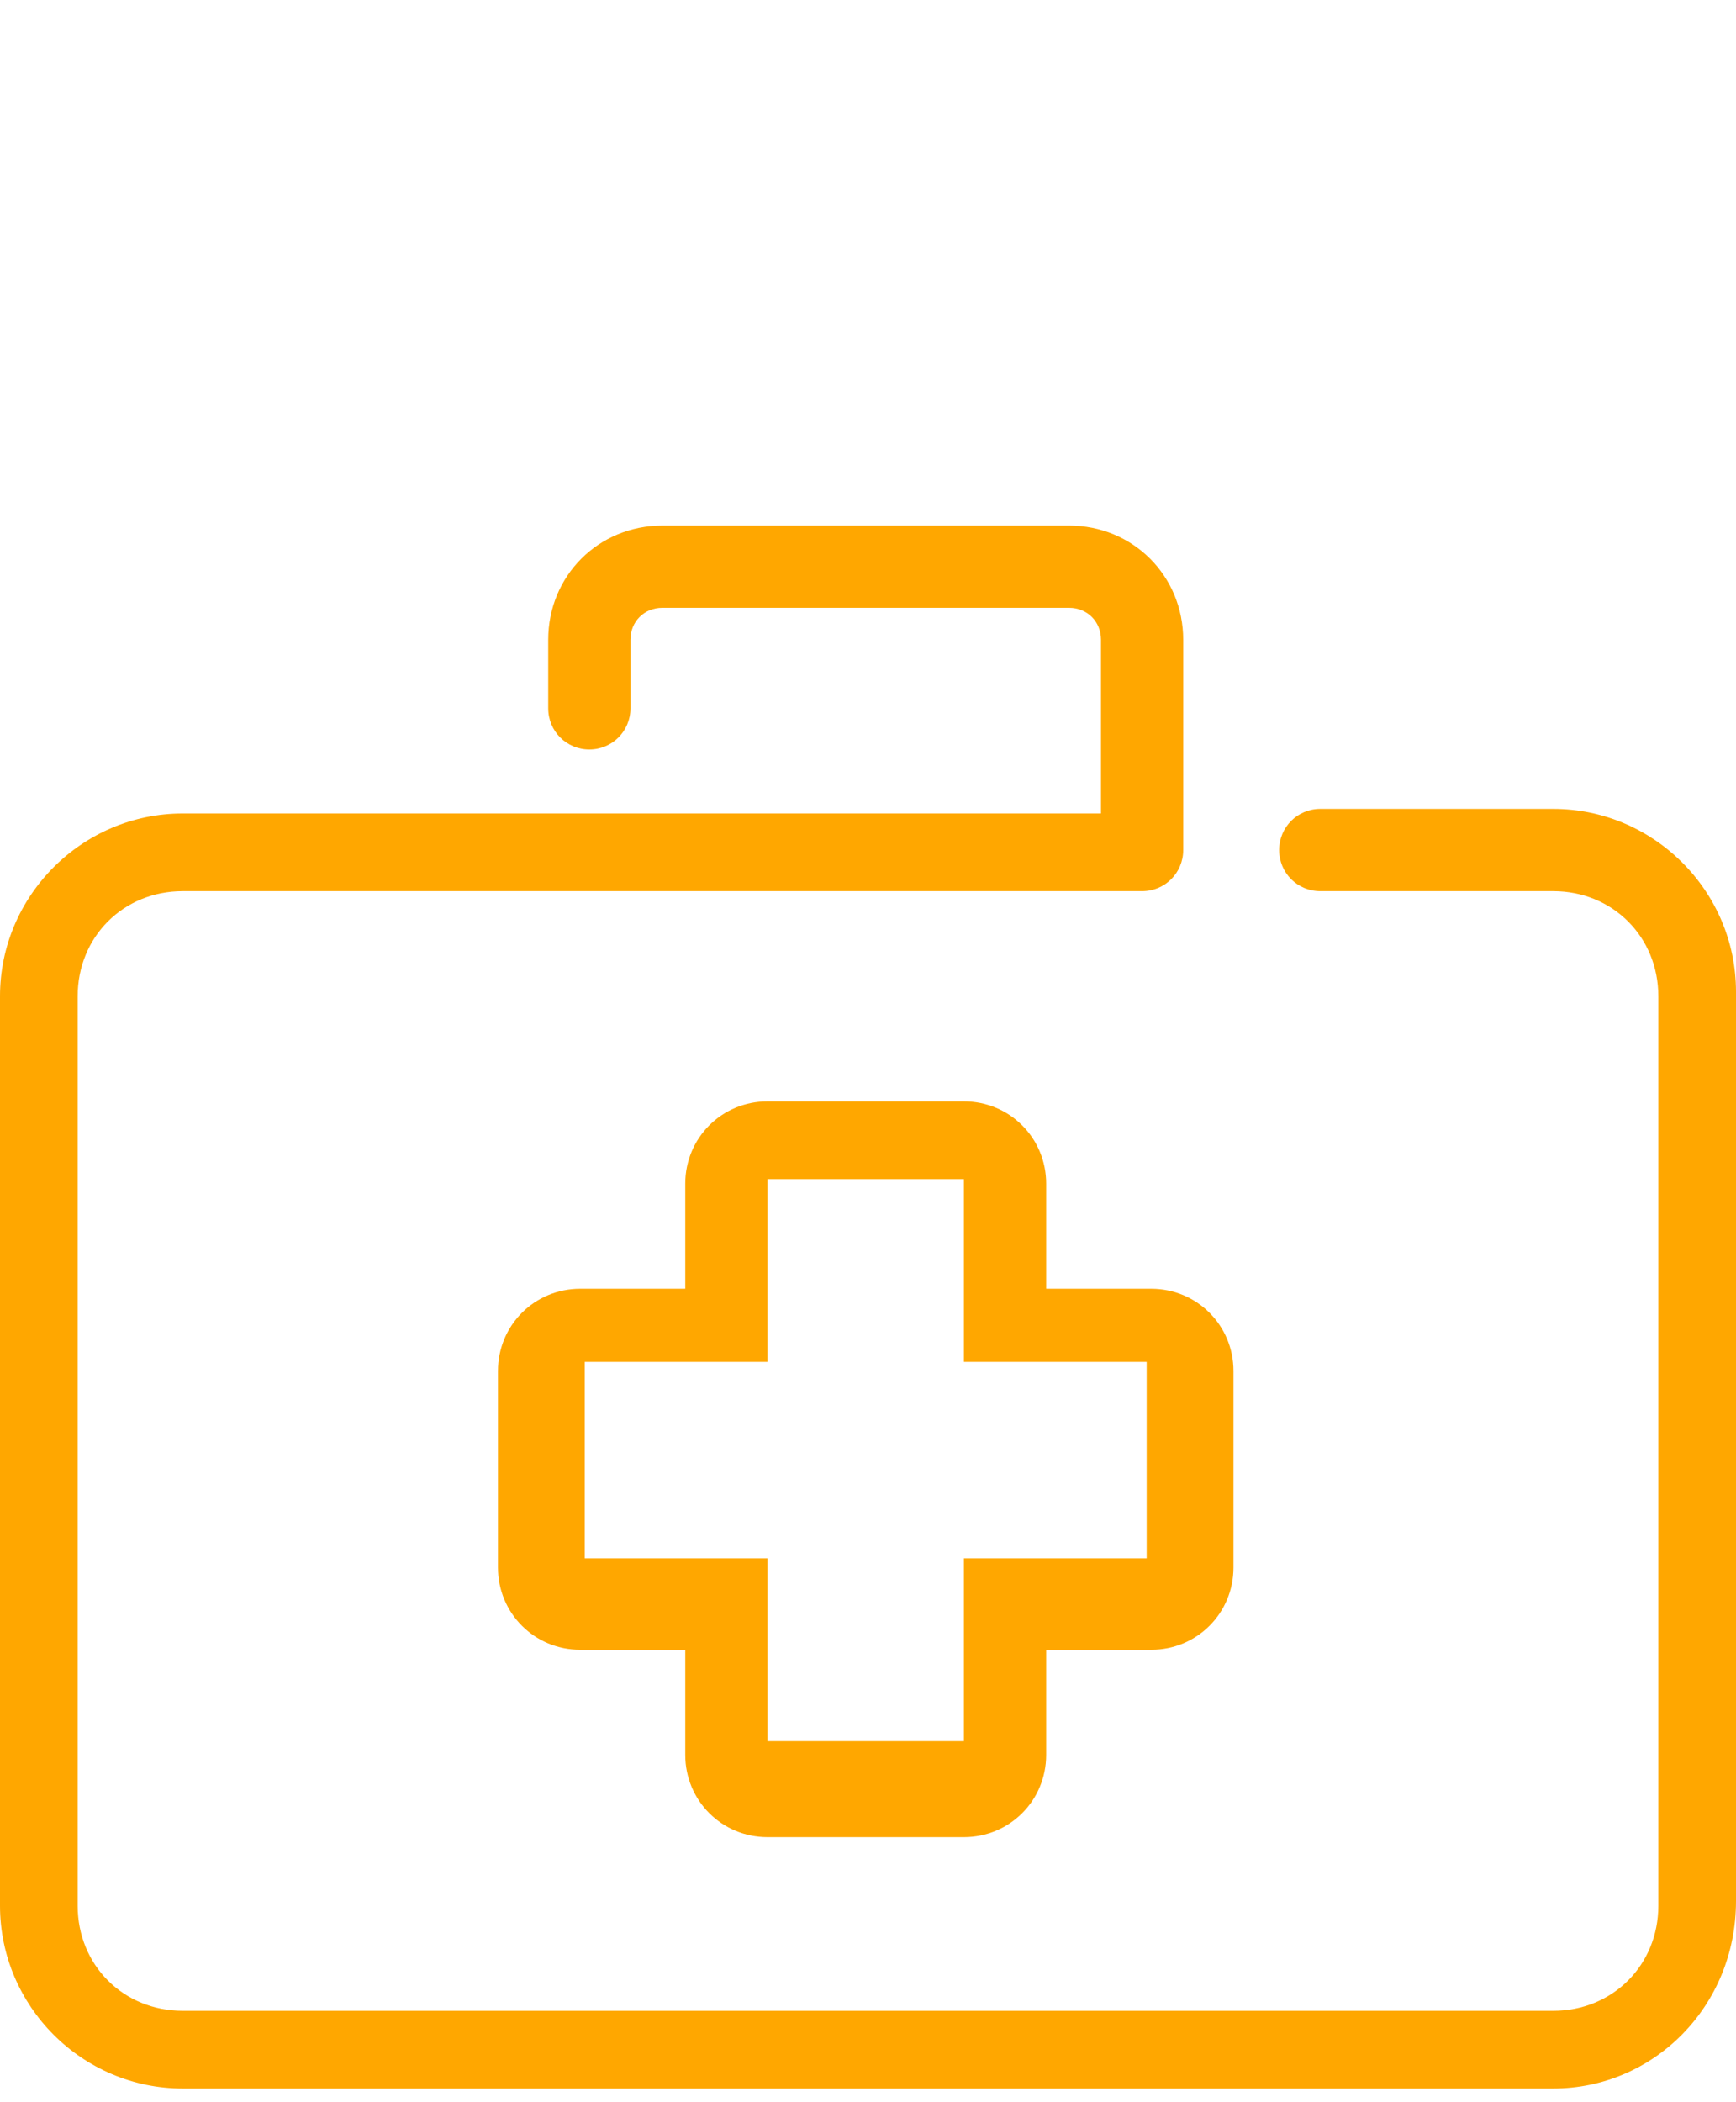
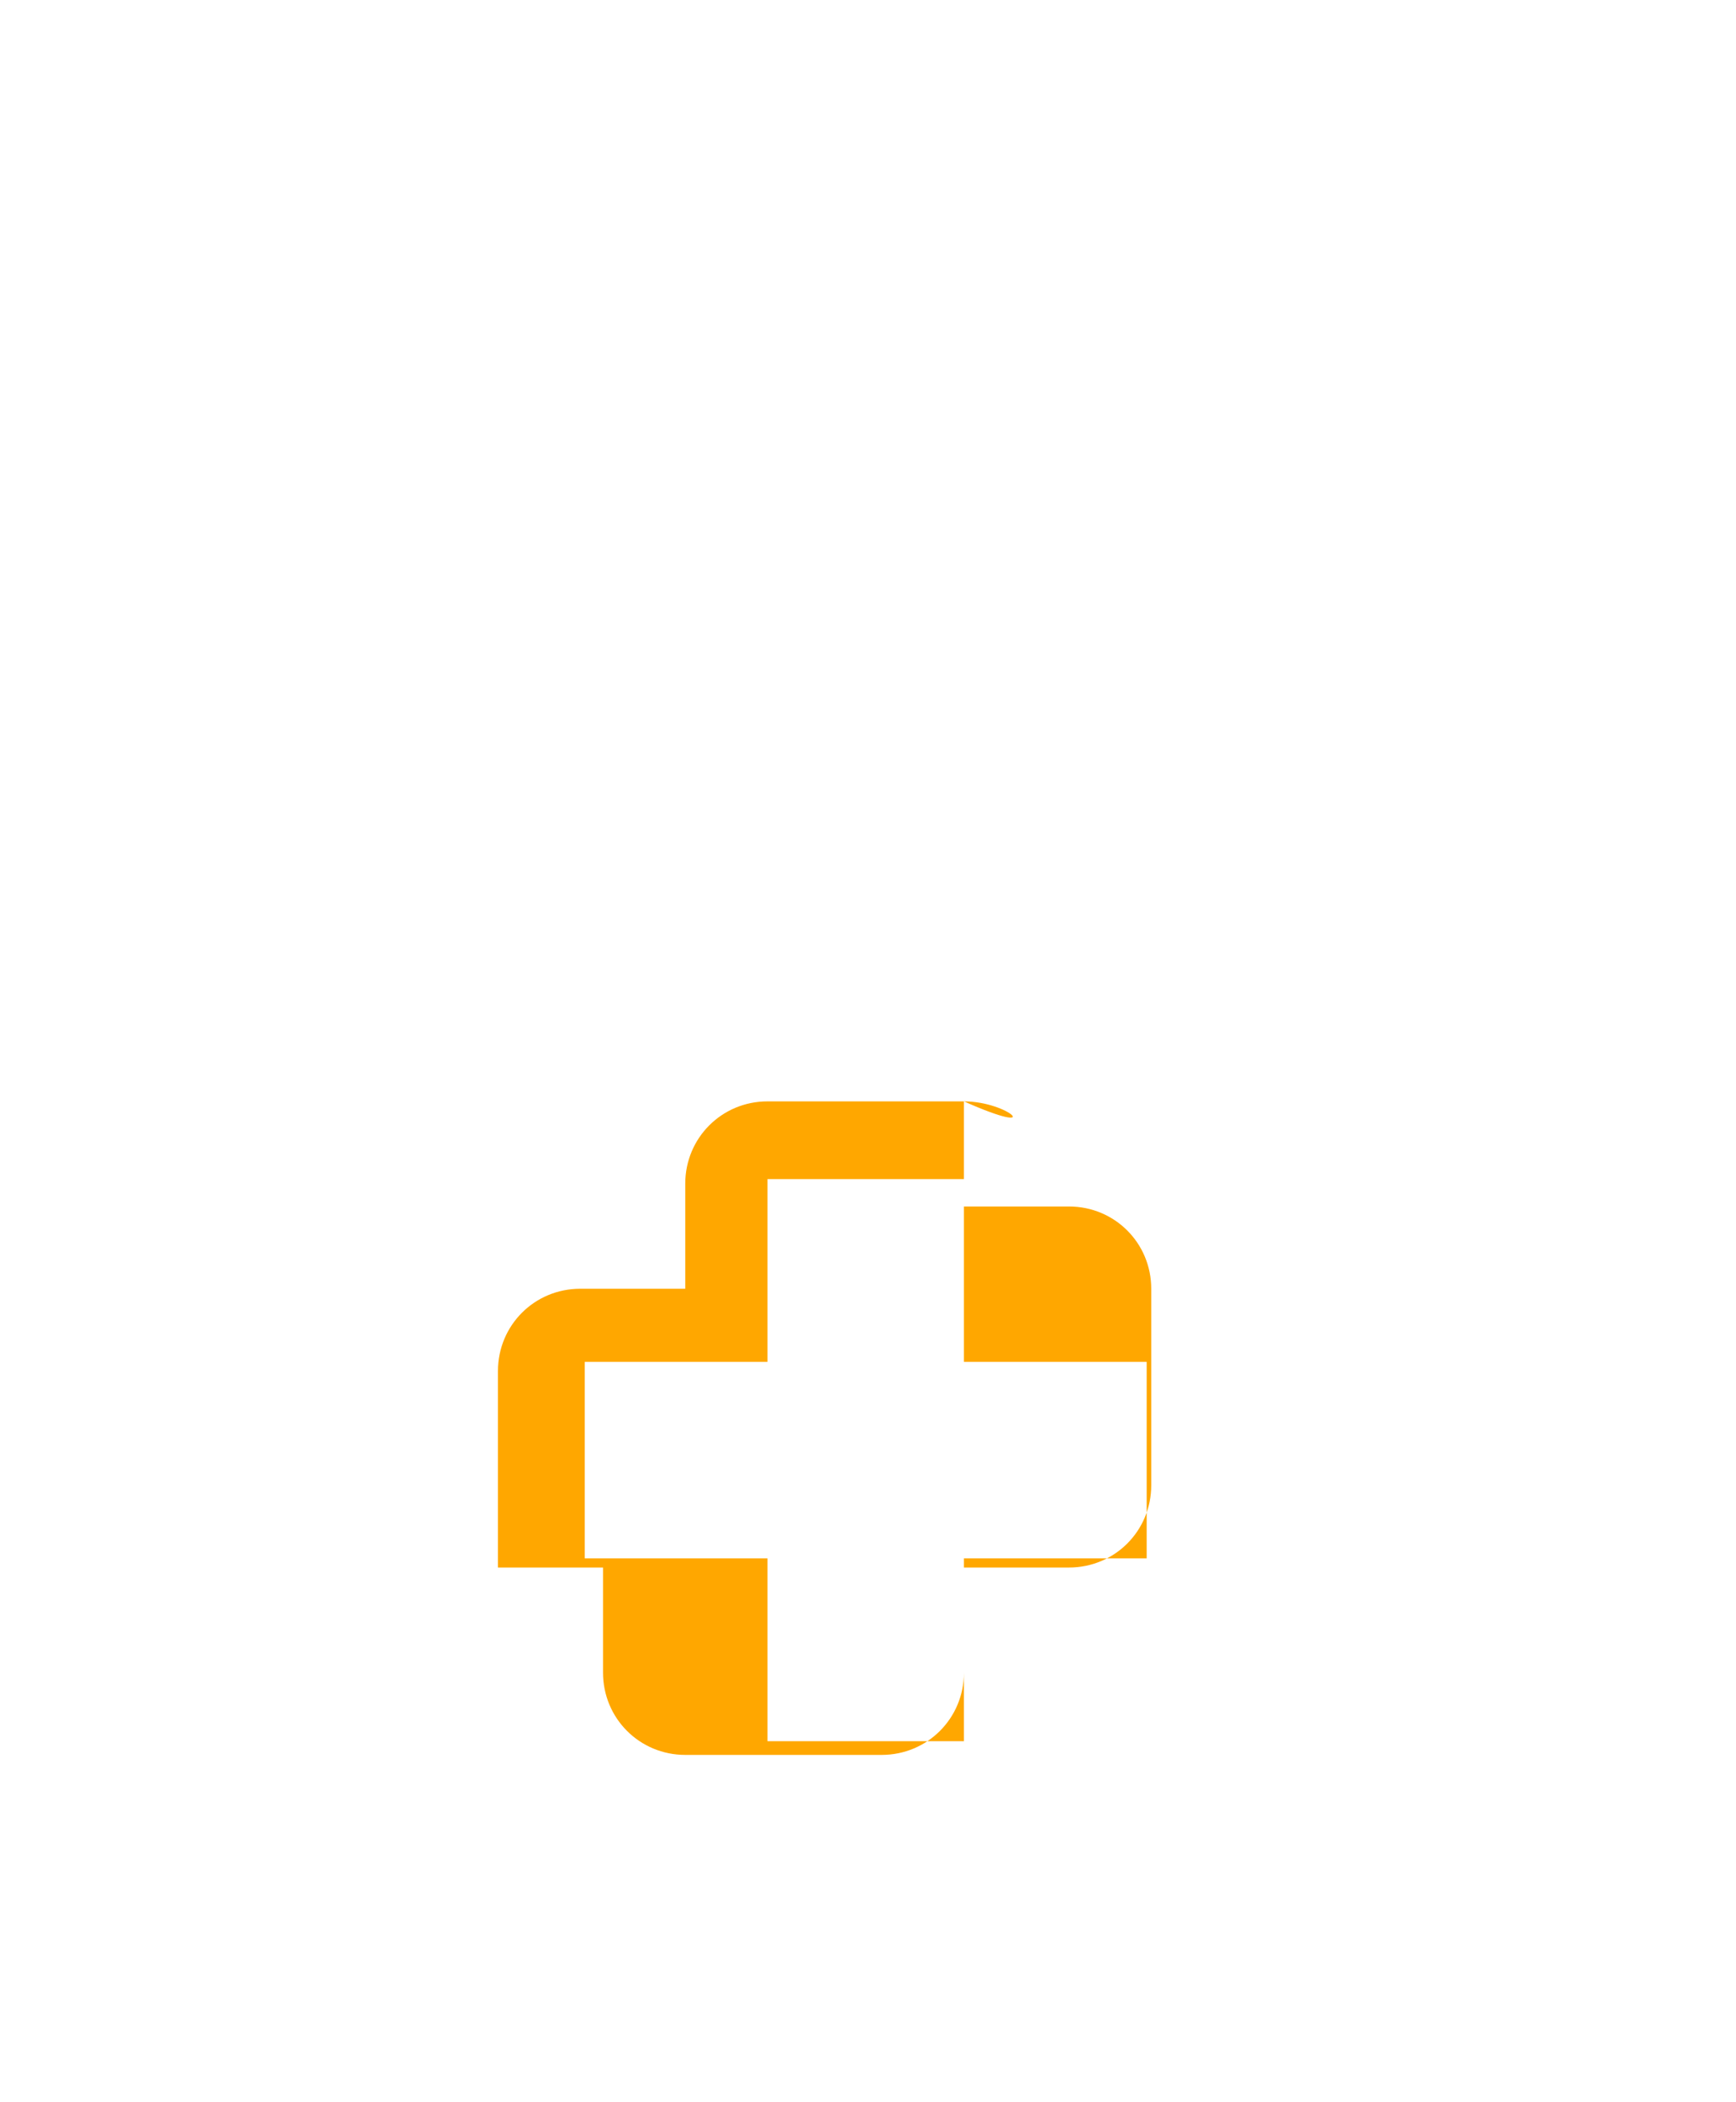
<svg xmlns="http://www.w3.org/2000/svg" version="1.1" id="Layer_1" x="0px" y="0px" viewBox="0 0 38 46" style="enable-background:new 0 0 38 46;" xml:space="preserve">
  <style type="text/css">
	.st0{fill-rule:evenodd;clip-rule:evenodd;fill:#FFA700;}
</style>
  <g id="Contact-Us-page">
    <g id="Contact-Us-Page_By-User-Type-R2-Marketing-Icons" transform="translate(-697, -1459)">
      <g id="Iconography_x2F_MarketingIcons_x2F_DoctorVisit-Copy-4" transform="translate(684, 1444)">
        <g id="Group-416">
          <g id="Clip-412">
				</g>
        </g>
        <g id="Group-421" transform="translate(13, 15)">
-           <path id="Fill-417" class="st0" d="M34,45.7H4c-2.2,0-4-1.8-4-4V21.8c0-2.2,1.8-4,4-4h20.1V14c0-0.4-0.3-0.7-0.7-0.7h-8.9      c-0.4,0-0.7,0.3-0.7,0.7v1.5c0,0.5-0.4,0.9-0.9,0.9c-0.5,0-0.9-0.4-0.9-0.9V14c0-1.4,1.1-2.5,2.5-2.5h8.9c1.4,0,2.5,1.1,2.5,2.5      v4.6c0,0.5-0.4,0.9-0.9,0.9H4c-1.3,0-2.3,1-2.3,2.3v19.9c0,1.3,1,2.3,2.3,2.3H34c1.3,0,2.3-1,2.3-2.3V21.8c0-1.3-1-2.3-2.3-2.3      h-5.1c-0.5,0-0.9-0.4-0.9-0.9s0.4-0.9,0.9-0.9H34c2.2,0,4,1.8,4,4v19.9C38,43.9,36.2,45.7,34,45.7" />
-           <path id="Fill-419" class="st0" d="M21.1,24.1h-4.3c-1,0-1.8,0.8-1.8,1.8v2.3h-2.3c-1,0-1.8,0.8-1.8,1.8v4.3      c0,1,0.8,1.8,1.8,1.8h2.3v2.3c0,1,0.8,1.8,1.8,1.8h4.3c1,0,1.8-0.8,1.8-1.8v-2.3h2.3c1,0,1.8-0.8,1.8-1.8v-4.3      c0-1-0.8-1.8-1.8-1.8h-2.3v-2.3C22.9,24.9,22.1,24.1,21.1,24.1 M21.1,25.8v4h4v4.3h-4v4h-4.3v-4h-4v-4.3h4v-4H21.1" />
+           <path id="Fill-419" class="st0" d="M21.1,24.1h-4.3c-1,0-1.8,0.8-1.8,1.8v2.3h-2.3c-1,0-1.8,0.8-1.8,1.8v4.3      h2.3v2.3c0,1,0.8,1.8,1.8,1.8h4.3c1,0,1.8-0.8,1.8-1.8v-2.3h2.3c1,0,1.8-0.8,1.8-1.8v-4.3      c0-1-0.8-1.8-1.8-1.8h-2.3v-2.3C22.9,24.9,22.1,24.1,21.1,24.1 M21.1,25.8v4h4v4.3h-4v4h-4.3v-4h-4v-4.3h4v-4H21.1" />
        </g>
      </g>
    </g>
  </g>
</svg>